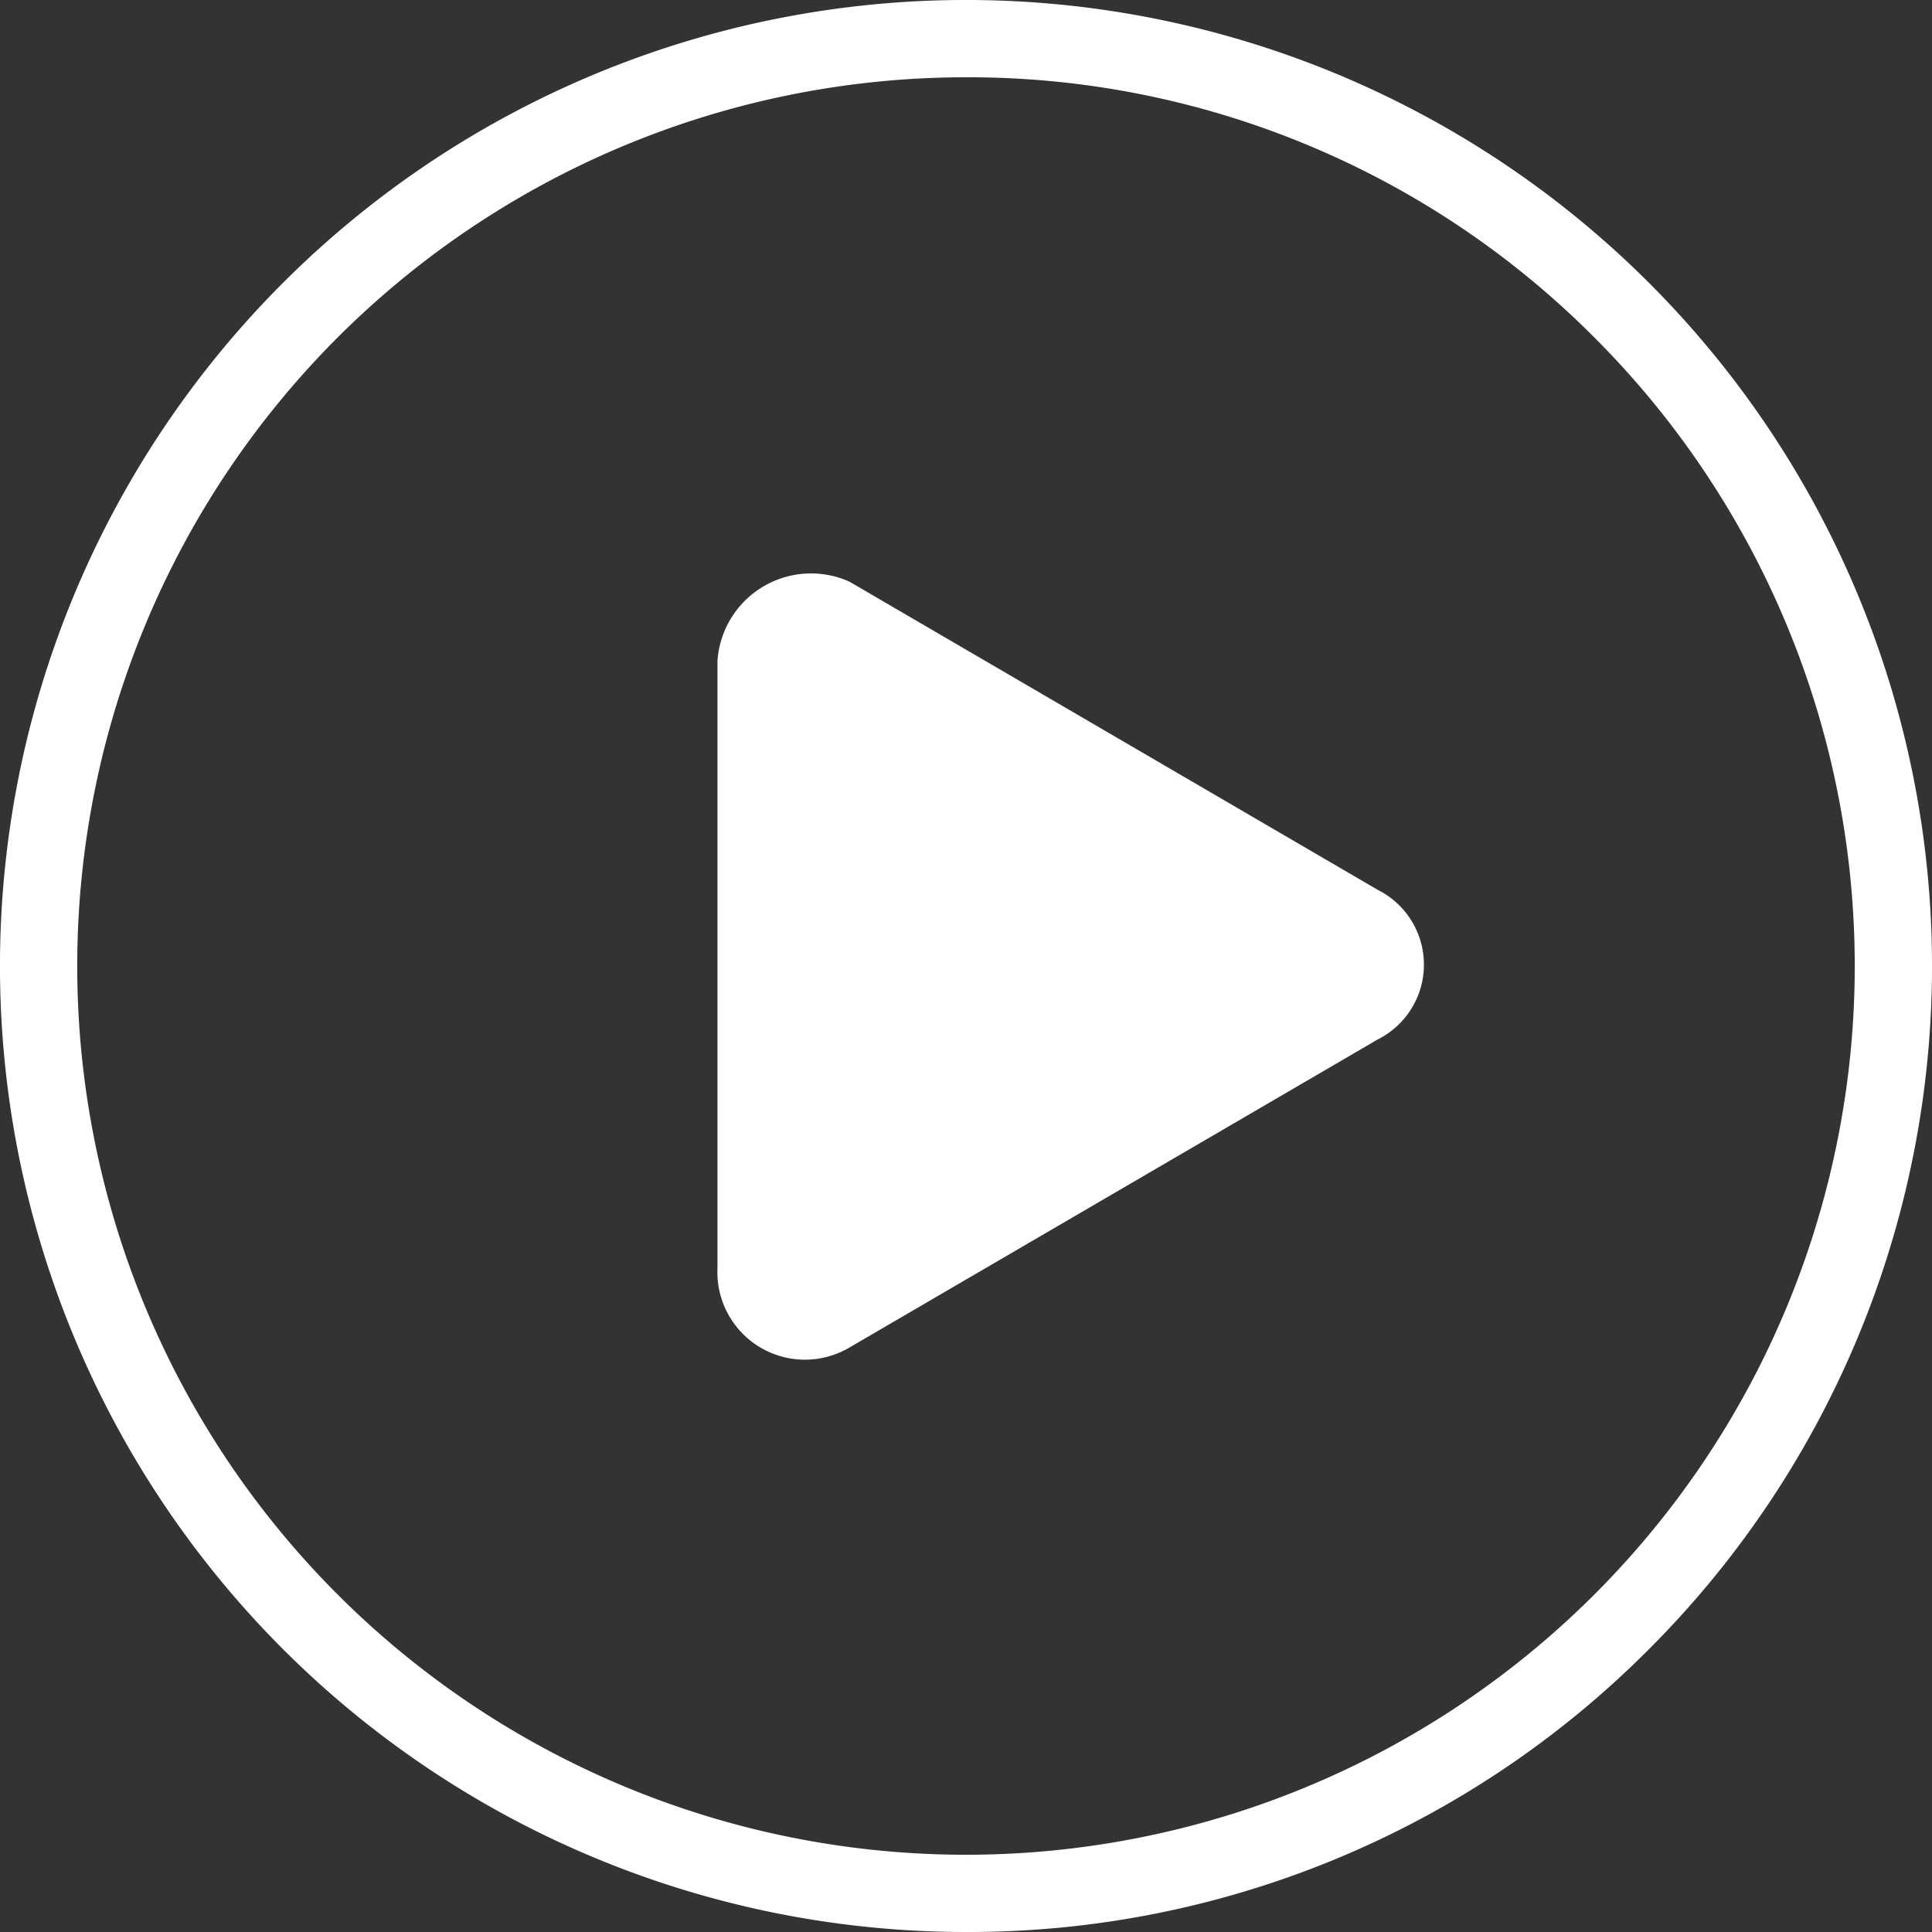
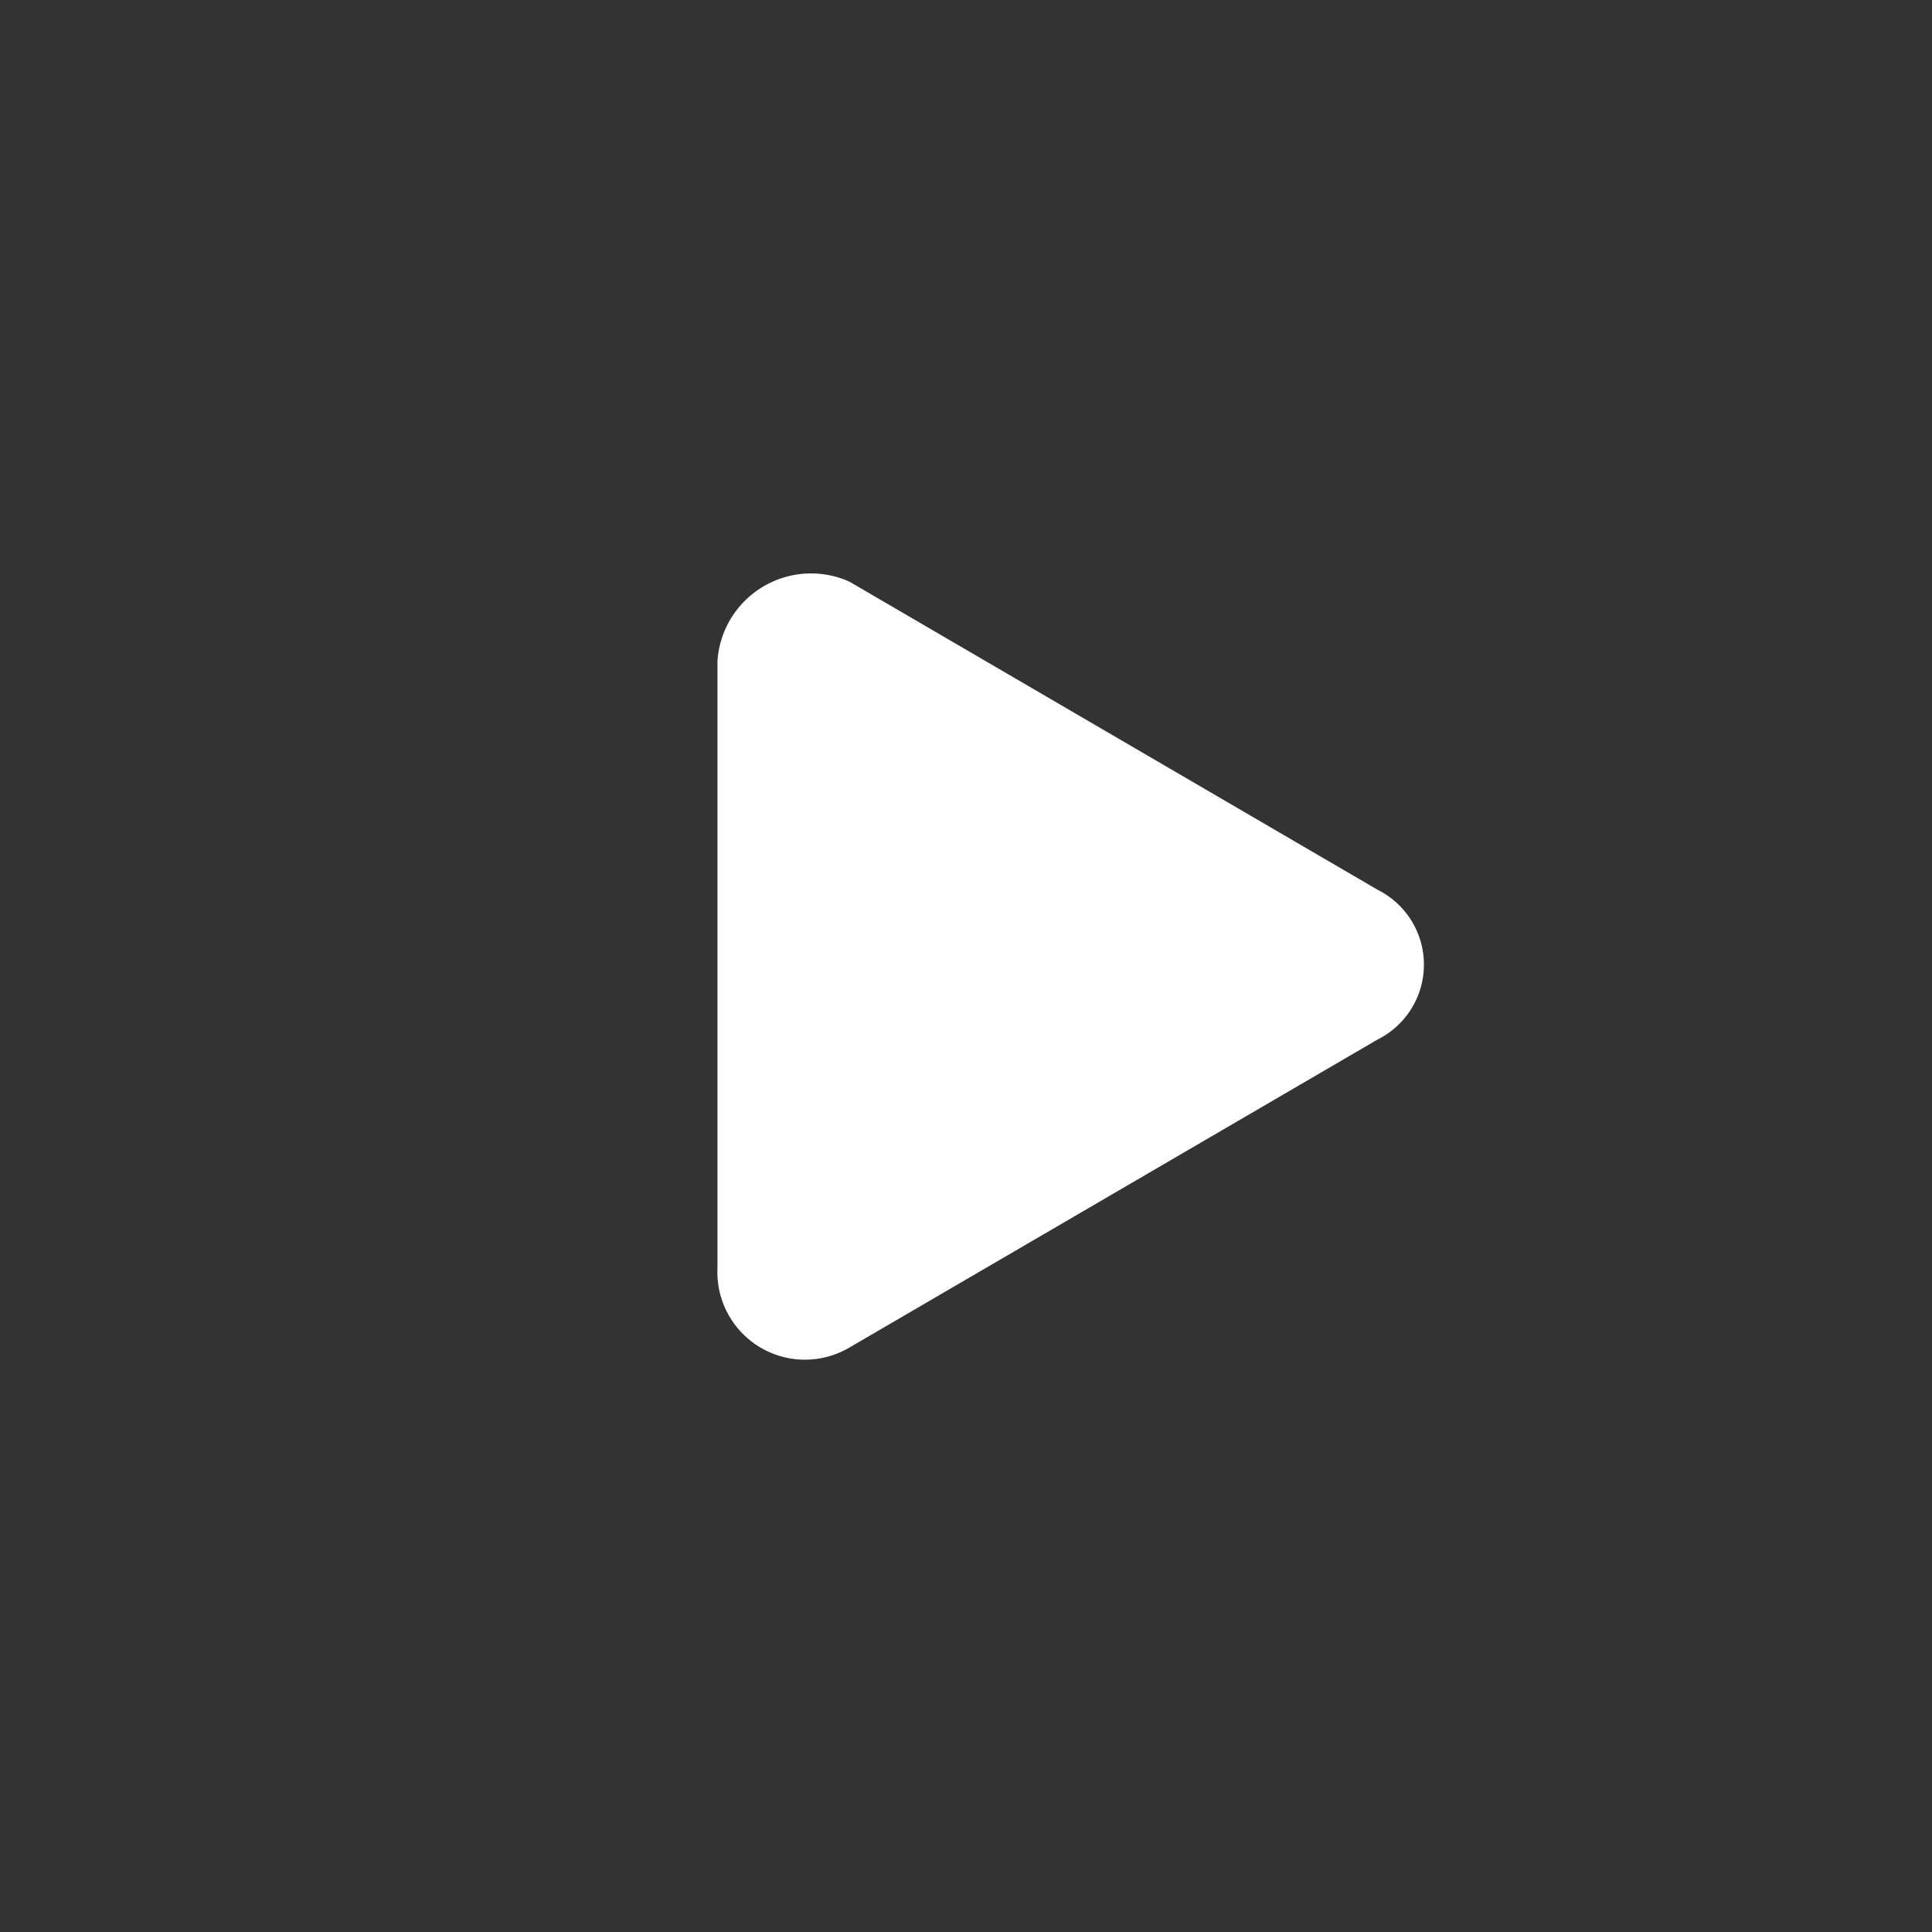
<svg xmlns="http://www.w3.org/2000/svg" width="50" height="50" viewBox="0 0 50 50" fill="#fff">
  <rect x="0" y="0" width="50" height="50" fill="#333333" stroke="none" />
  <g id="Group_858" data-name="Group 858" transform="translate(-338 -455)">
    <path fill="#fff" id="Path_261" data-name="Path 261" d="M0,2.252V17.969a2.266,2.266,0,0,0,3.417,2.05l13.67-7.972a2.165,2.165,0,0,0,0-3.872L3.417.2A2.427,2.427,0,0,0,0,2.252Z" transform="translate(356.568 469.854)" />
-     <path fill="#fff" id="Subtraction_7" data-name="Subtraction 7" d="M25,50A25,25,0,0,1,7.322,7.322,25,25,0,0,1,42.678,42.678,24.837,24.837,0,0,1,25,50ZM25,2A23,23,0,0,0,8.736,41.264,23,23,0,1,0,41.264,8.736,22.849,22.849,0,0,0,25,2Z" transform="translate(338 455)" />
  </g>
</svg>